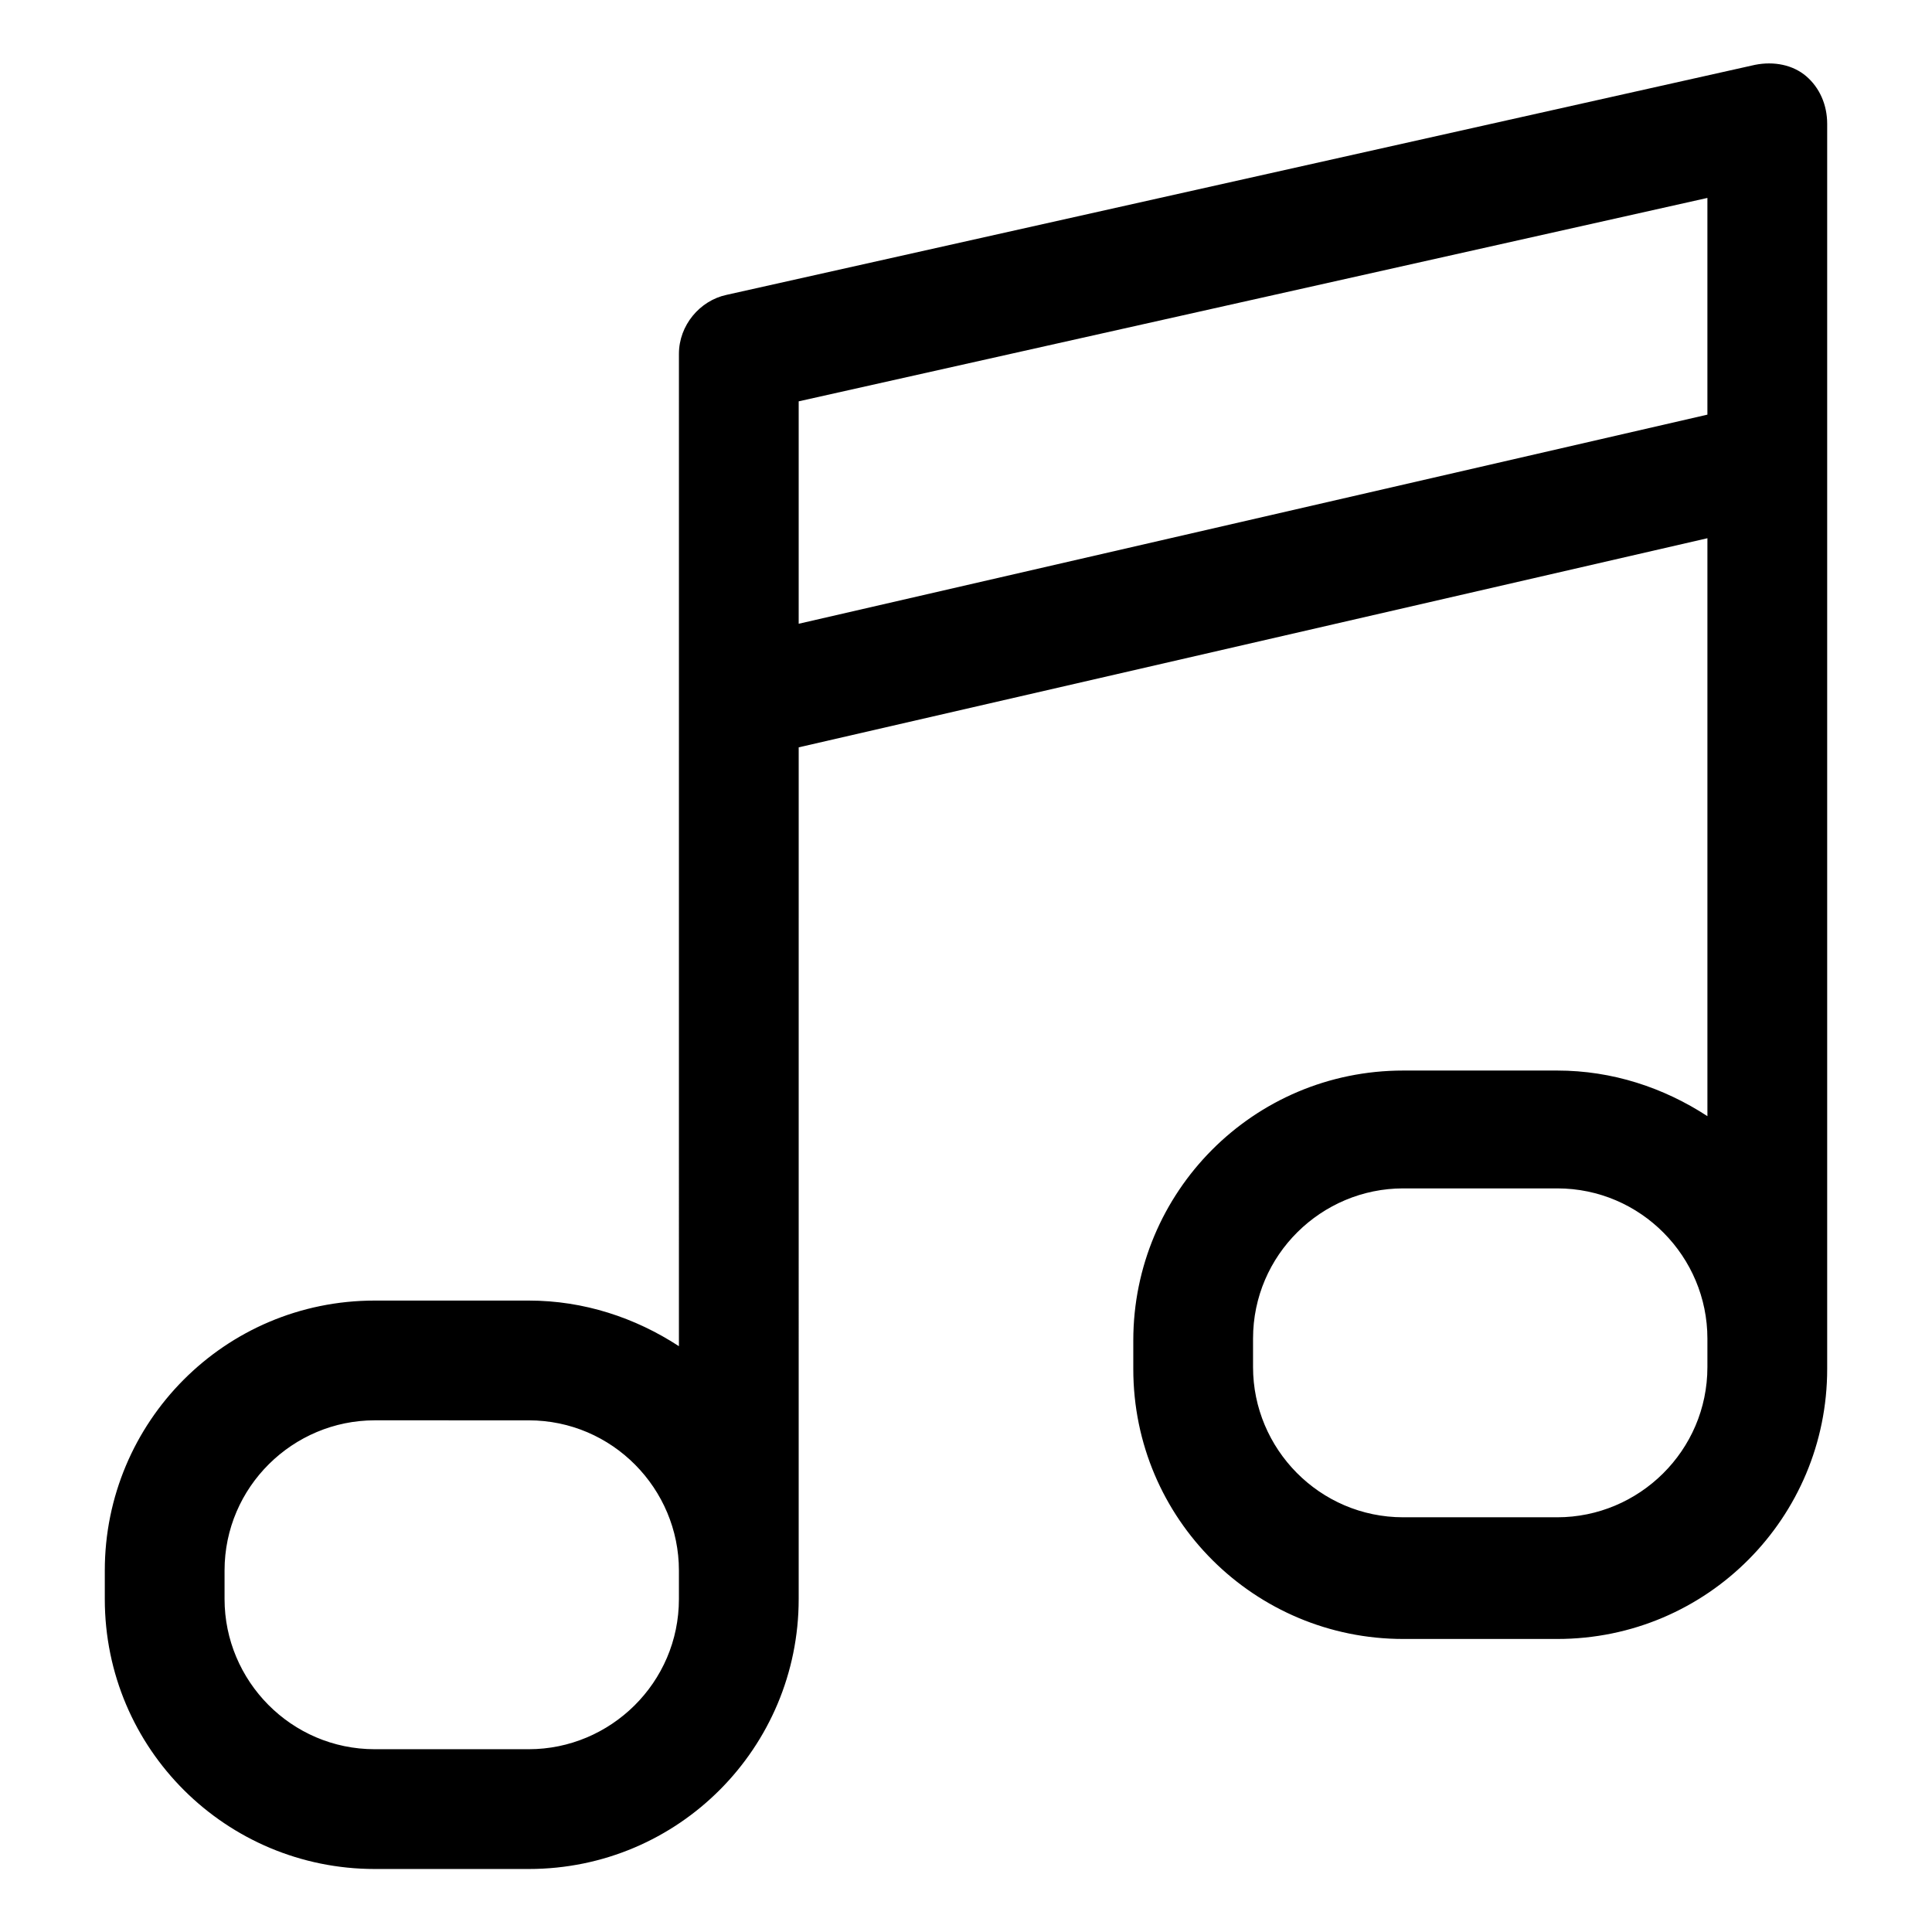
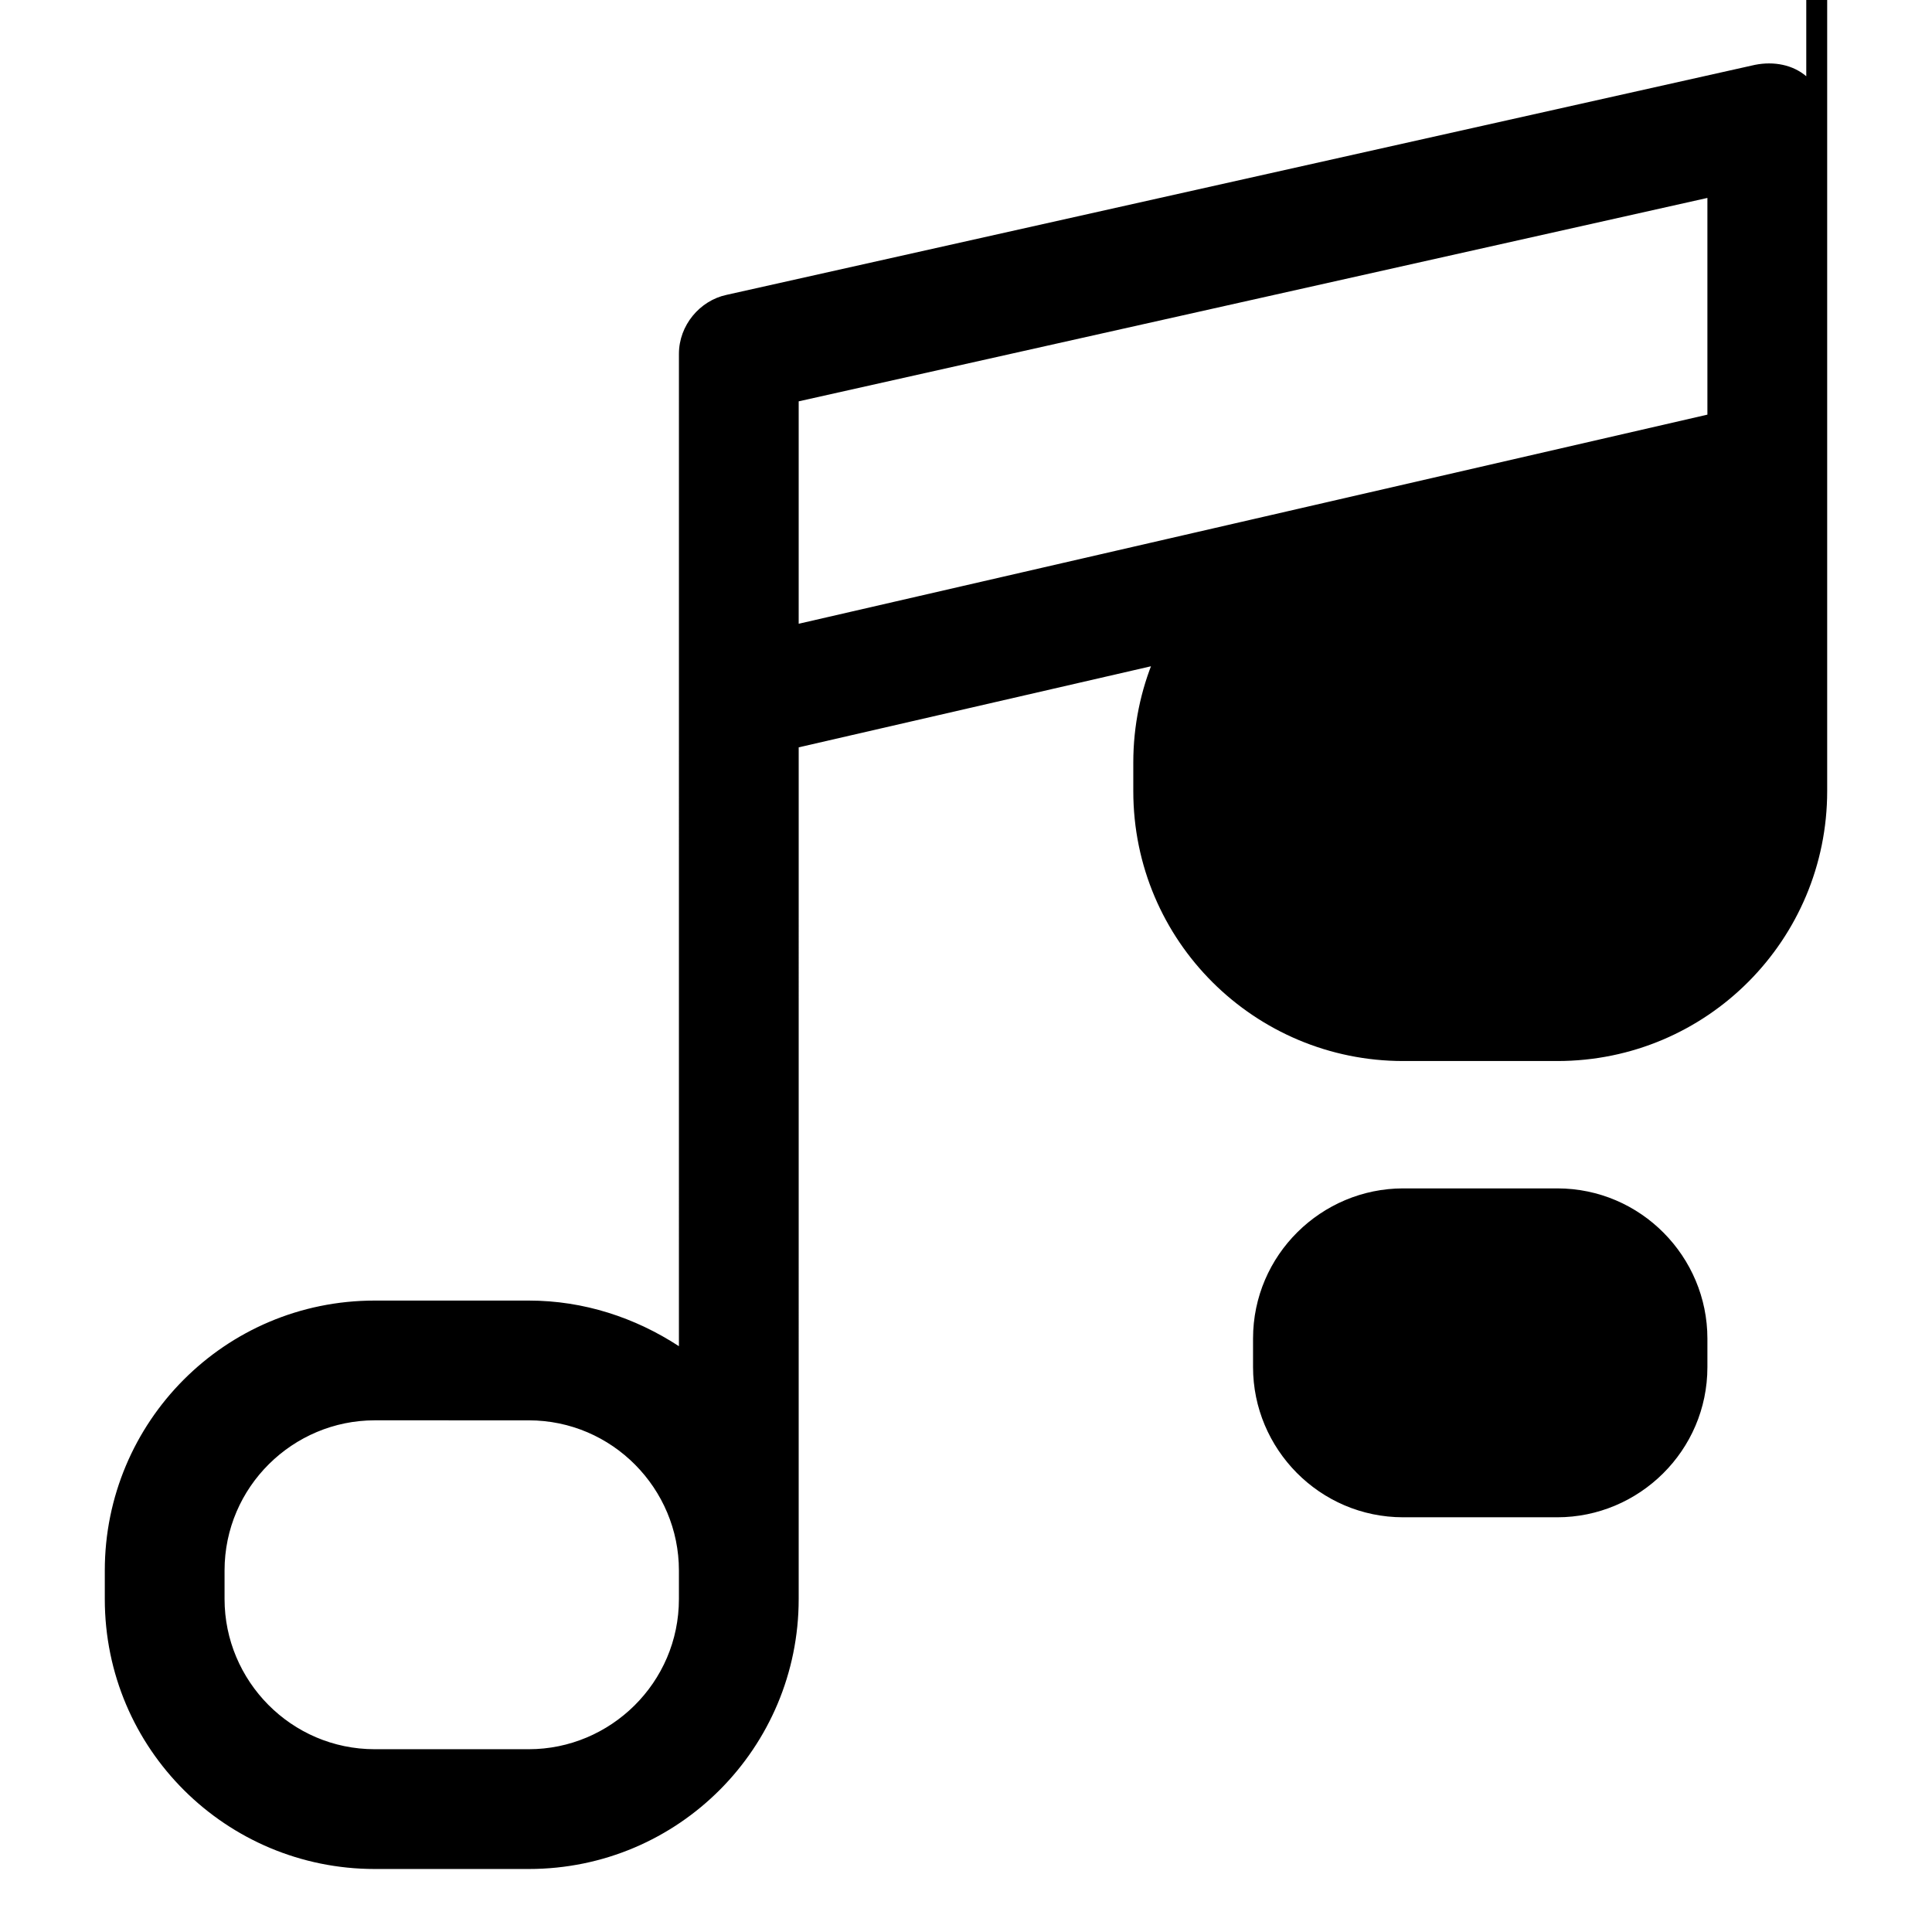
<svg xmlns="http://www.w3.org/2000/svg" fill="#000000" width="800px" height="800px" version="1.1" viewBox="144 144 512 512">
-   <path d="m622.68 164.21c-3.527-3.023-8.566-4.031-13.602-3.023l-272.56 60.961c-7.055 1.512-12.594 8.062-12.594 15.617l-0.004 262.99c-11.586-7.559-25.191-12.09-39.801-12.09h-40.809c-39.801-0.004-71.539 32.242-71.539 71.539v7.559c0 39.801 32.242 71.539 71.539 71.539h40.809c39.801 0 71.539-32.242 71.539-71.539l0.004-225.71 240.82-55.418v153.16c-11.586-7.559-25.191-12.09-39.801-12.09h-40.809c-39.801 0-71.539 32.242-71.539 71.539v7.559c0 39.801 32.242 71.539 71.539 71.539h40.809c39.801 0 71.539-32.242 71.539-71.539v-329.99c0-5.039-2.012-9.574-5.539-12.598zm-298.76 403.55c0 22.168-18.137 39.801-39.801 39.801h-40.809c-22.168 0-39.801-18.137-39.801-39.801v-7.559c0-22.168 18.137-39.801 39.801-39.801l40.809 0.004c22.168 0 39.801 18.137 39.801 39.801zm272.56-61.465c0 22.168-18.137 39.801-39.801 39.801h-40.809c-22.168 0-39.801-18.137-39.801-39.801v-7.559c0-22.168 18.137-39.801 39.801-39.801h40.809c22.168 0 39.801 18.137 39.801 39.801zm0-252.41-240.82 55.418v-58.945l240.82-53.906z" />
+   <path d="m622.68 164.21c-3.527-3.023-8.566-4.031-13.602-3.023l-272.56 60.961c-7.055 1.512-12.594 8.062-12.594 15.617l-0.004 262.99c-11.586-7.559-25.191-12.09-39.801-12.09h-40.809c-39.801-0.004-71.539 32.242-71.539 71.539v7.559c0 39.801 32.242 71.539 71.539 71.539h40.809c39.801 0 71.539-32.242 71.539-71.539l0.004-225.71 240.82-55.418c-11.586-7.559-25.191-12.09-39.801-12.09h-40.809c-39.801 0-71.539 32.242-71.539 71.539v7.559c0 39.801 32.242 71.539 71.539 71.539h40.809c39.801 0 71.539-32.242 71.539-71.539v-329.99c0-5.039-2.012-9.574-5.539-12.598zm-298.76 403.55c0 22.168-18.137 39.801-39.801 39.801h-40.809c-22.168 0-39.801-18.137-39.801-39.801v-7.559c0-22.168 18.137-39.801 39.801-39.801l40.809 0.004c22.168 0 39.801 18.137 39.801 39.801zm272.56-61.465c0 22.168-18.137 39.801-39.801 39.801h-40.809c-22.168 0-39.801-18.137-39.801-39.801v-7.559c0-22.168 18.137-39.801 39.801-39.801h40.809c22.168 0 39.801 18.137 39.801 39.801zm0-252.41-240.82 55.418v-58.945l240.82-53.906z" />
</svg>